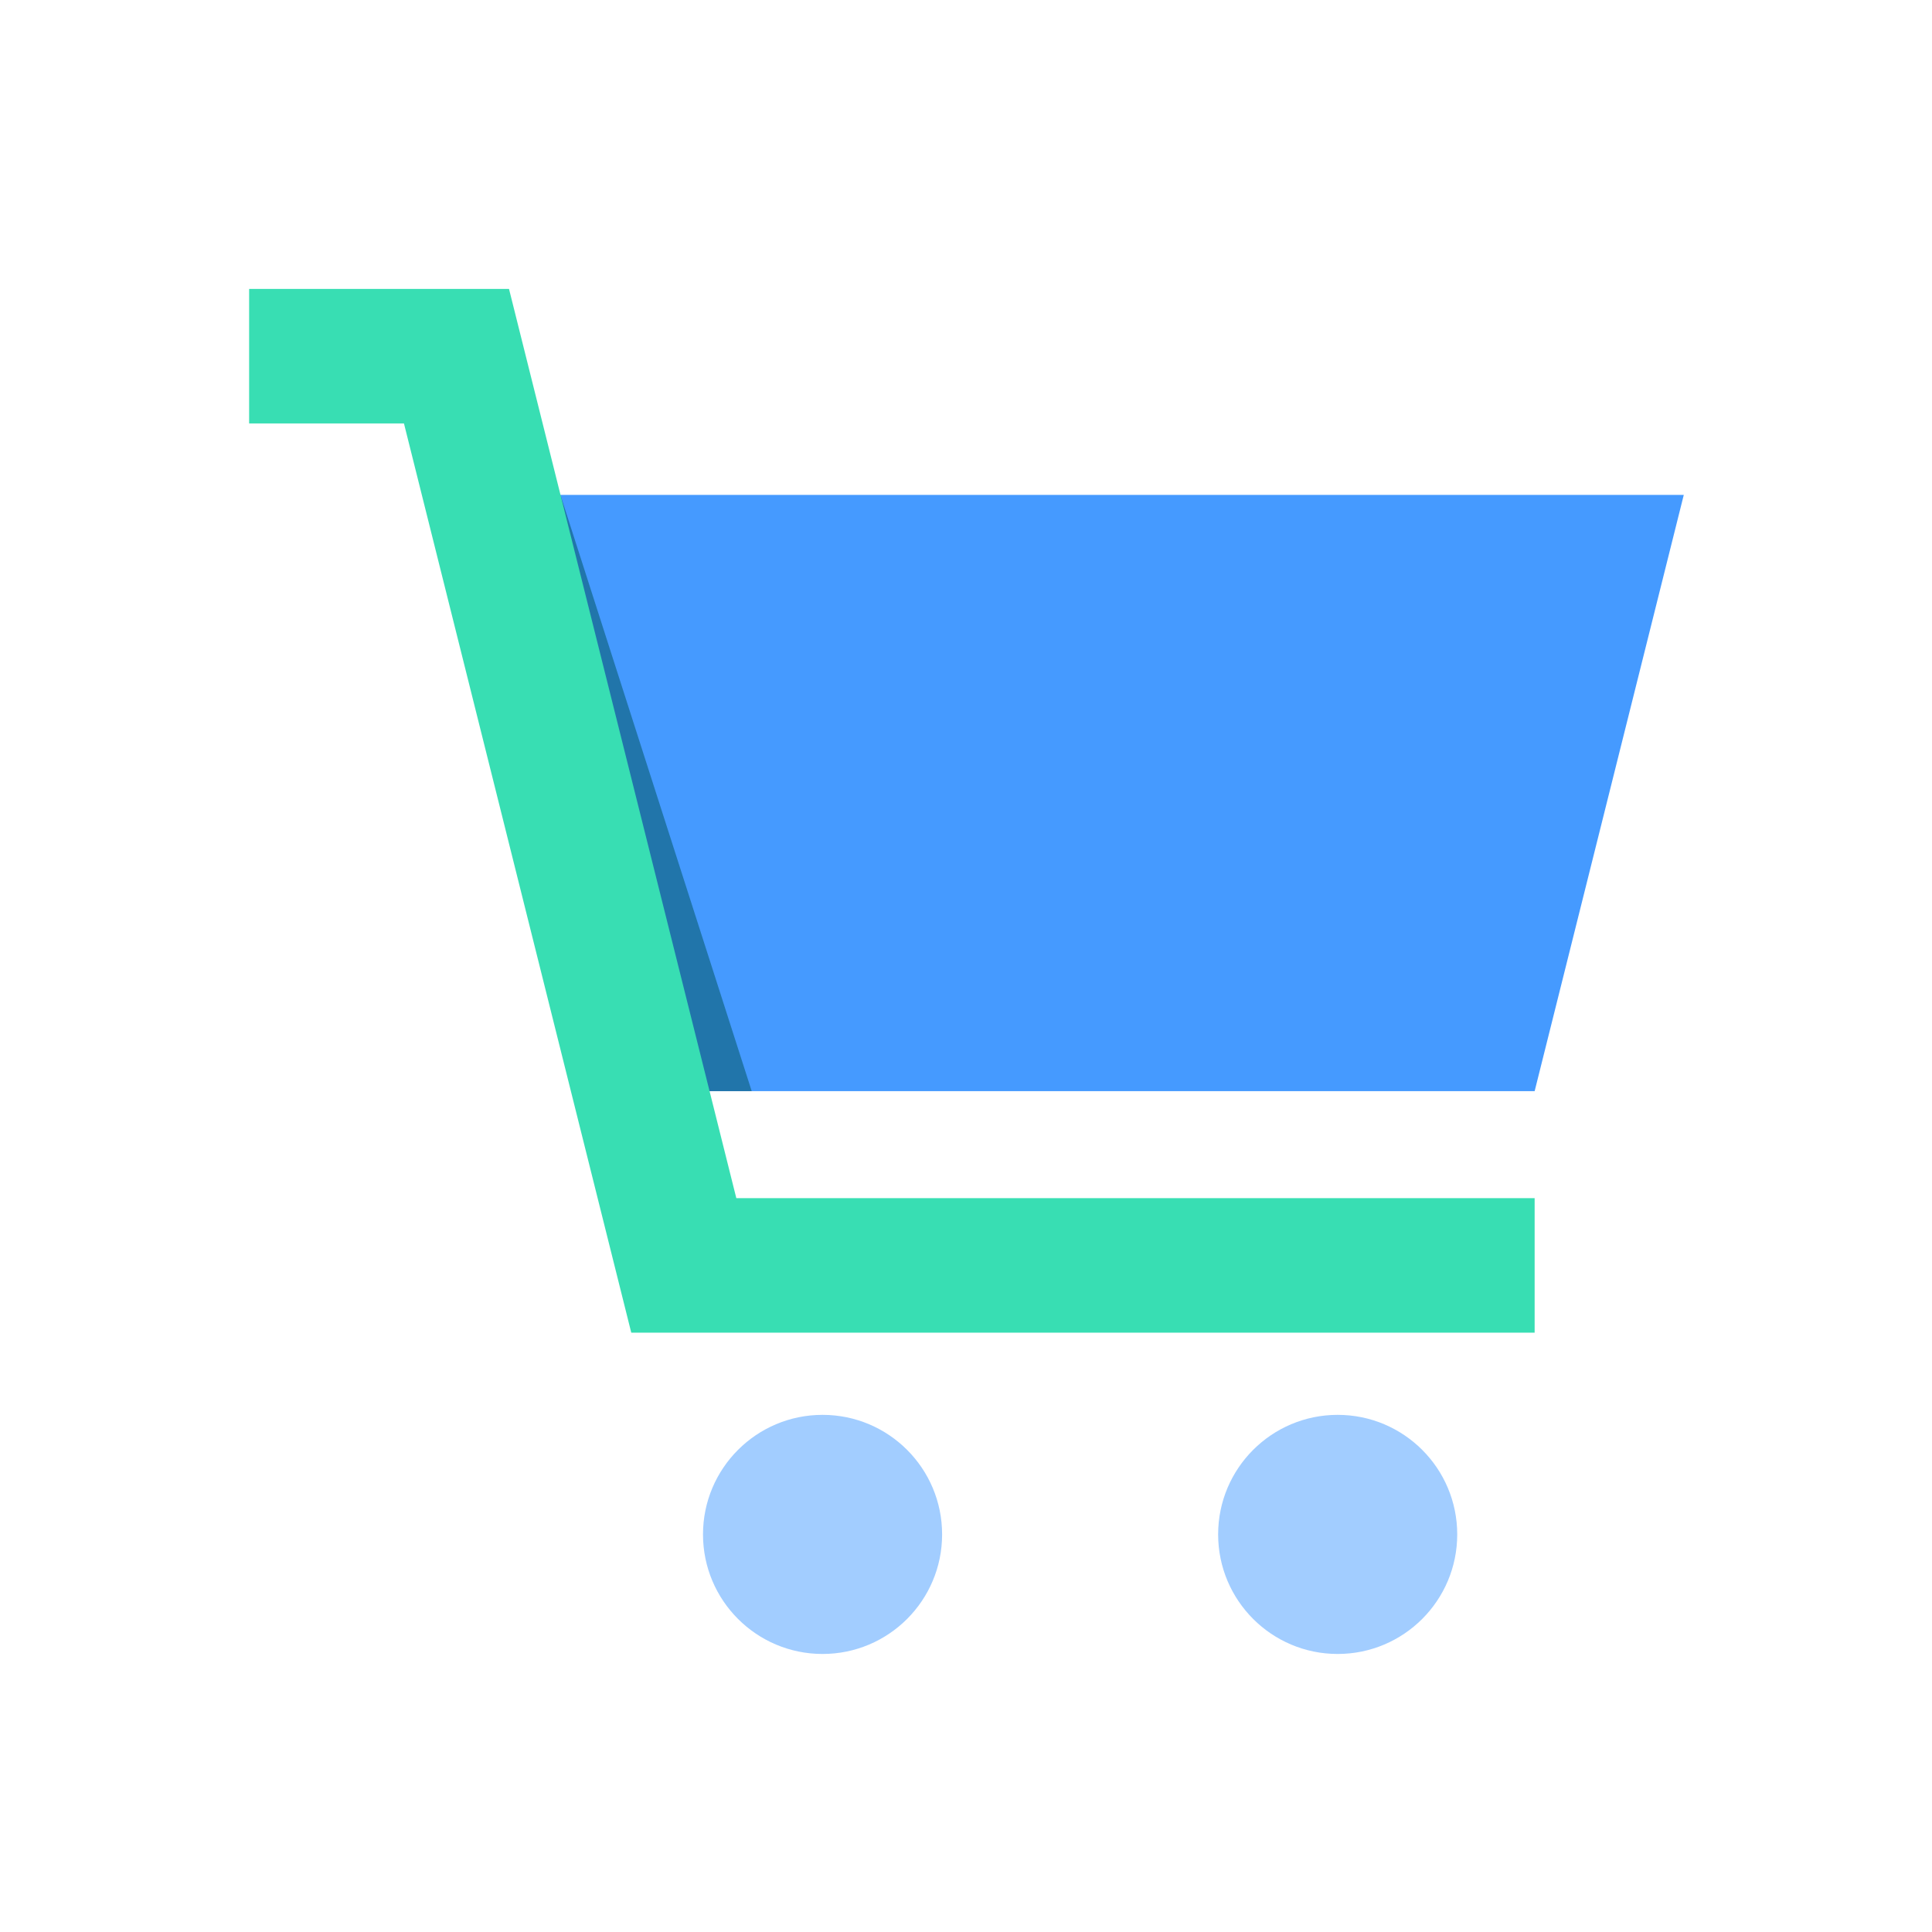
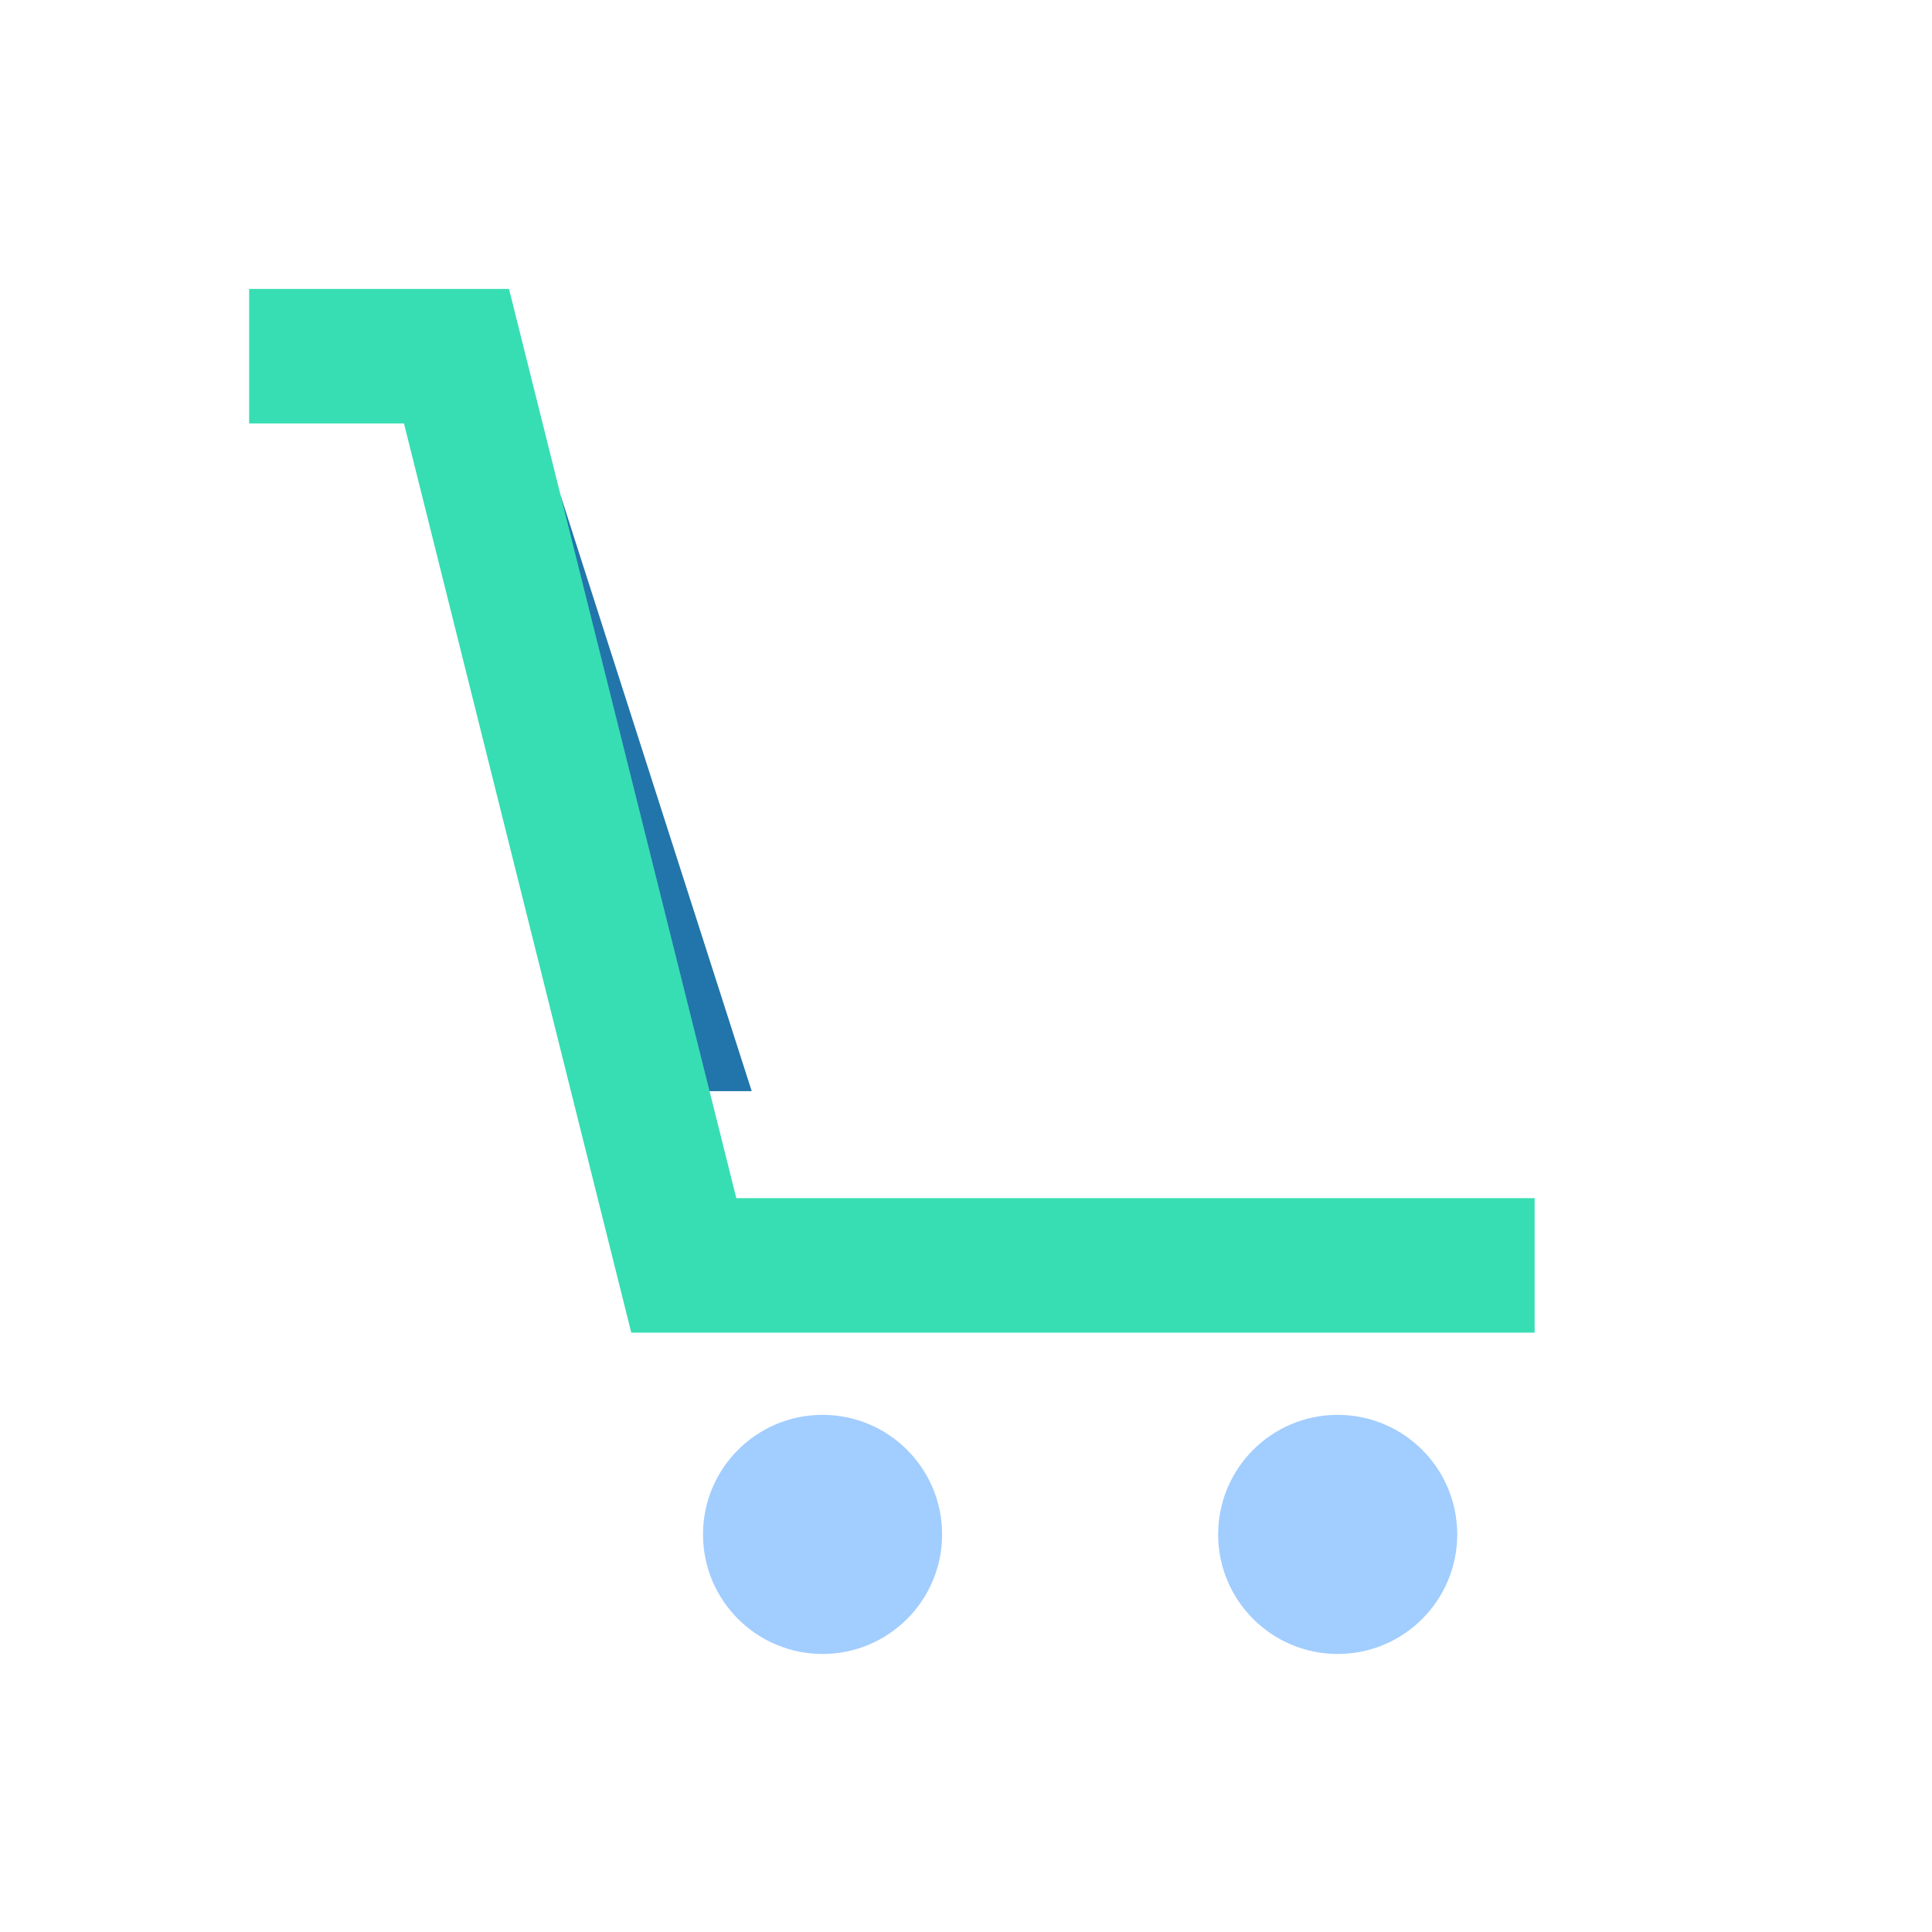
<svg xmlns="http://www.w3.org/2000/svg" width="101" height="101" viewBox="0 0 101 101" fill="none">
-   <path d="M25.673 25.871L33.47 57.043H80.227L88.024 25.871H25.673Z" fill="#459AFF" />
  <path d="M39.298 57.043L29.298 25.871L34.032 57.043H39.298Z" fill="#2175AA" />
  <path d="M80.227 69.668H33.001L21.118 22.136H13.024V15.105H26.61L38.493 62.636H80.227V69.668Z" fill="#38DEB3" />
  <path d="M43.001 86.465C46.453 86.465 49.251 83.666 49.251 80.215C49.251 76.763 46.453 73.965 43.001 73.965C39.549 73.965 36.751 76.763 36.751 80.215C36.751 83.666 39.549 86.465 43.001 86.465Z" fill="#A2CDFF" />
  <path d="M69.93 86.465C73.382 86.465 76.18 83.666 76.18 80.215C76.18 76.763 73.382 73.965 69.93 73.965C66.479 73.965 63.681 76.763 63.681 80.215C63.681 83.666 66.479 86.465 69.93 86.465Z" fill="#A2CDFF" />
</svg>